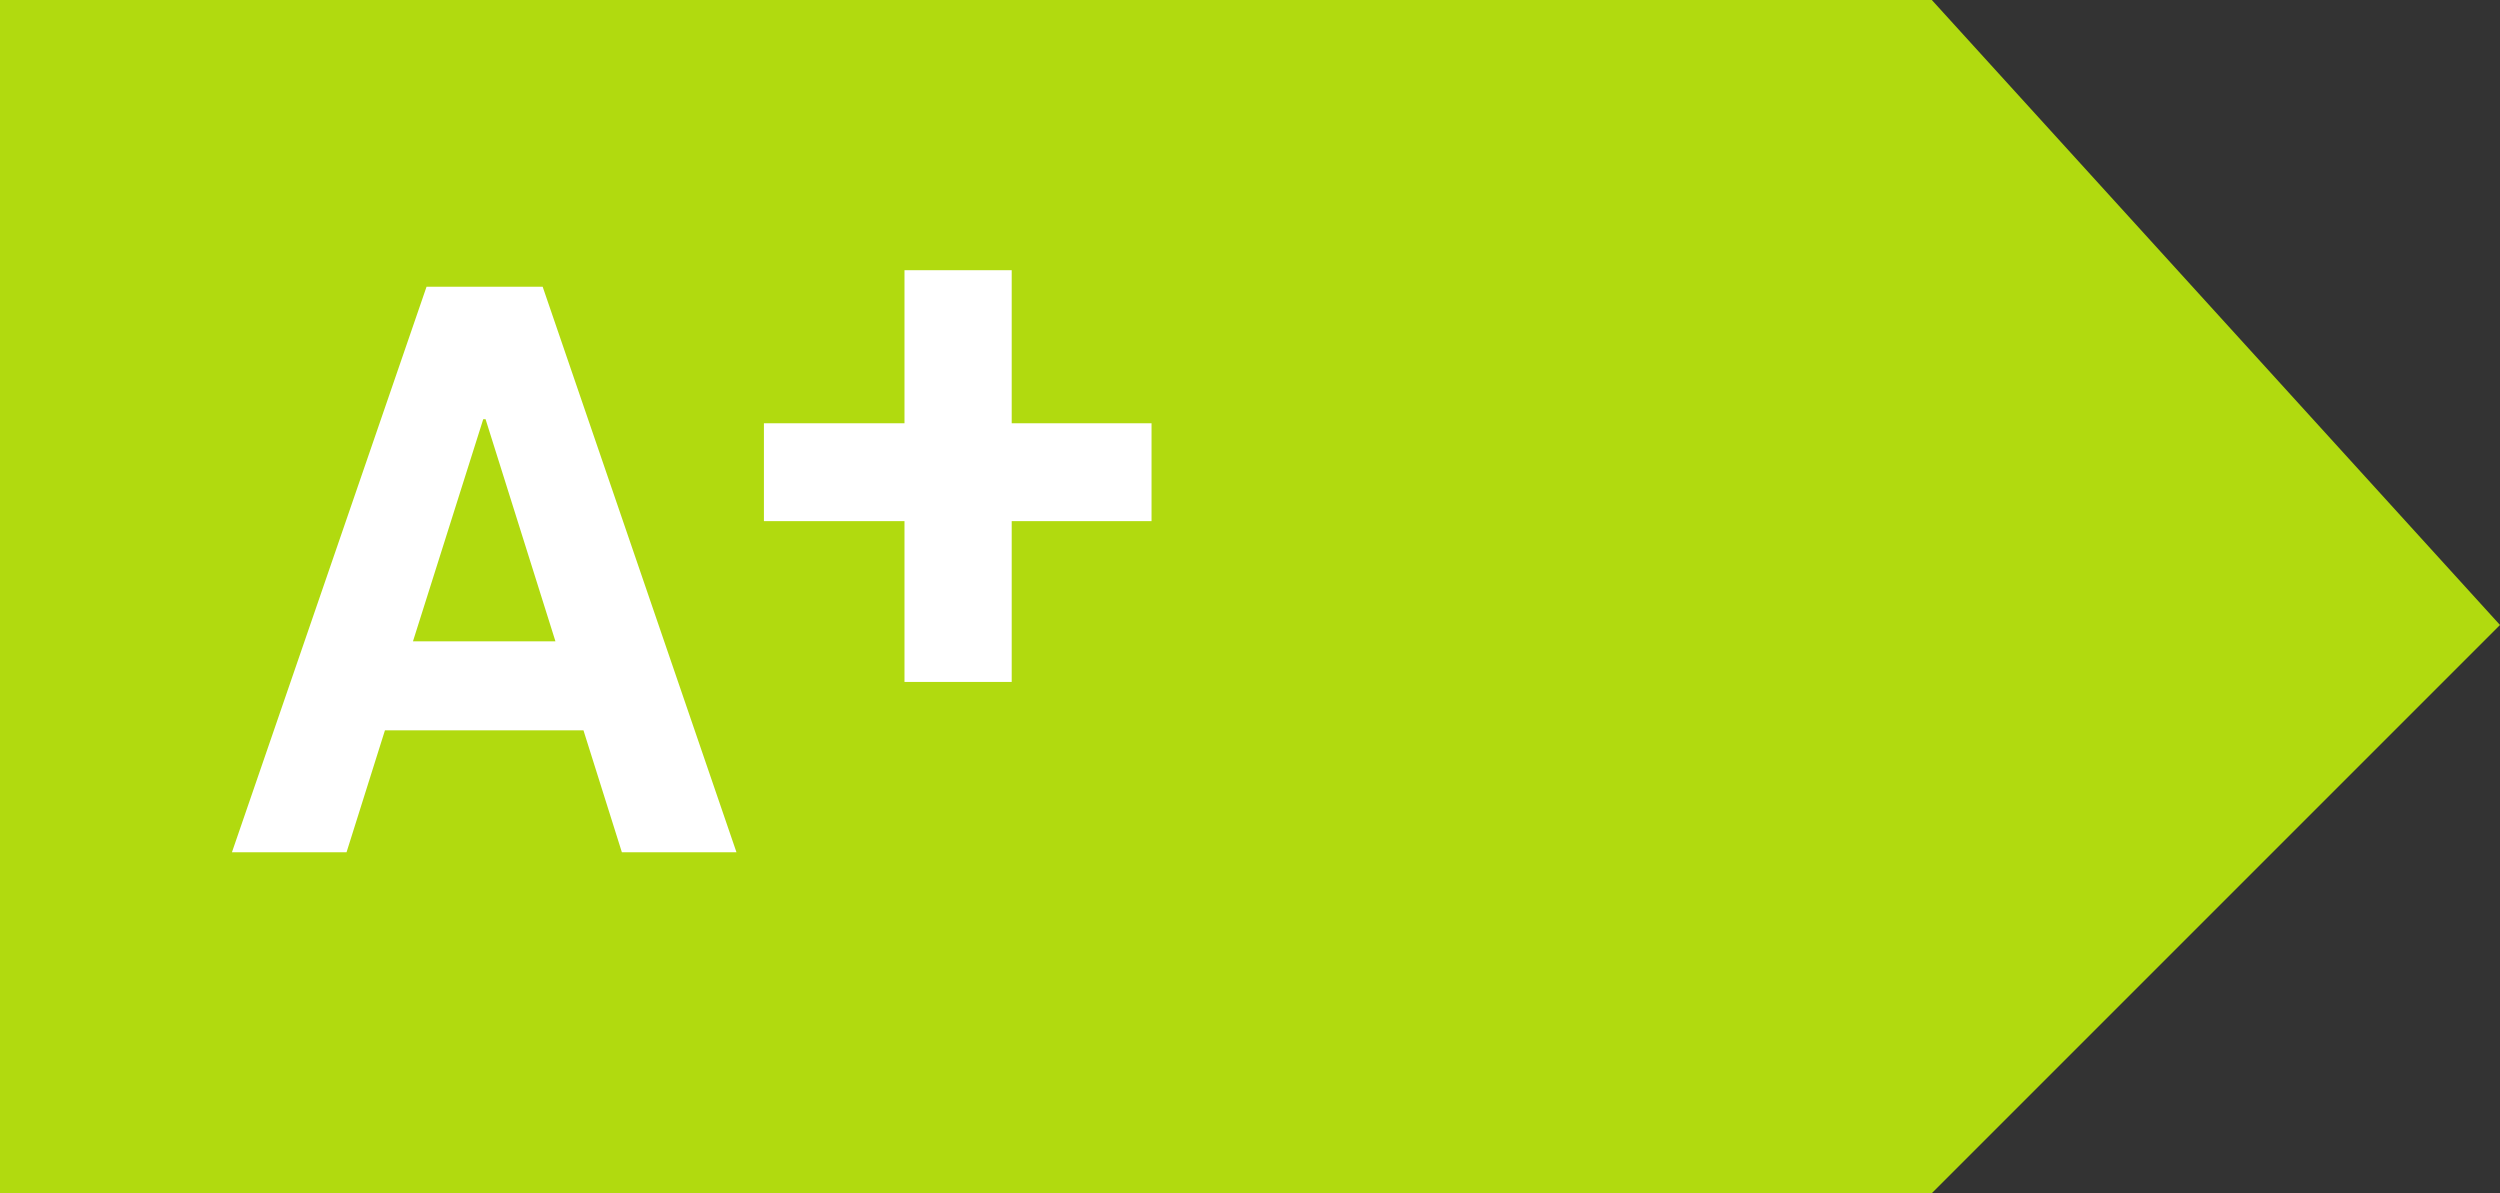
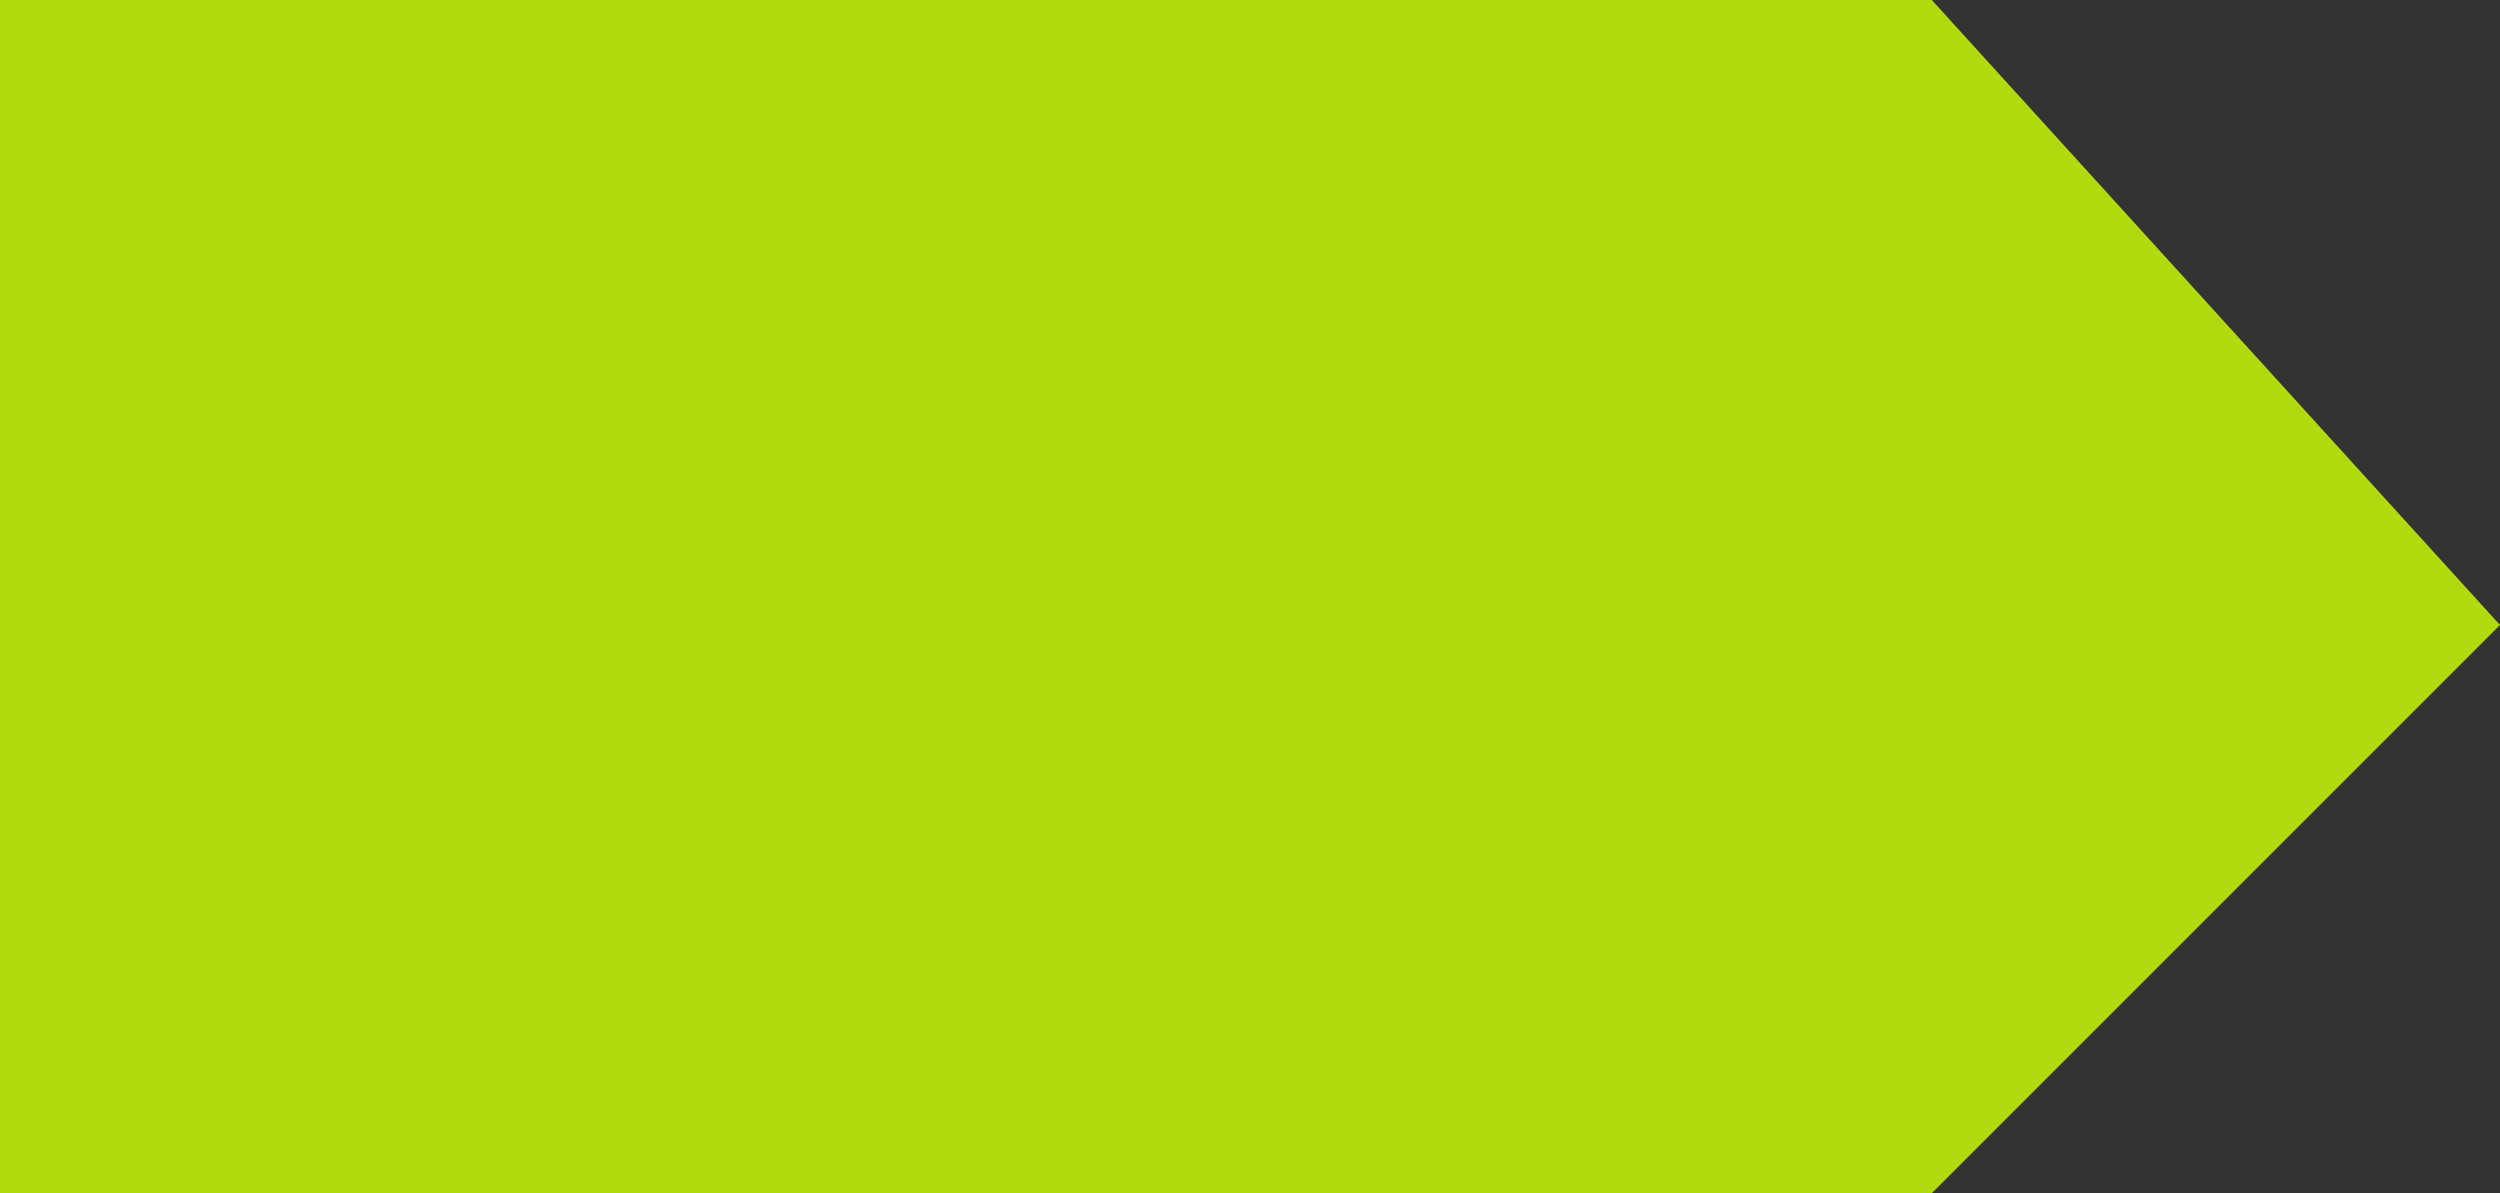
<svg xmlns="http://www.w3.org/2000/svg" width="44px" height="21px" viewBox="0 0 44 21" version="1.1">
  <rect x="0" y="0" width="44" height="21" fill="#333333" stroke="none" />
  <title>5EFAED9F-8D22-4FD9-B9BD-985C114CD8C7</title>
  <g id="Styleguide" stroke="none" stroke-width="1" fill="none" fill-rule="evenodd">
    <g id="Icons---catalog,-detail" transform="translate(-673, -2077)">
      <g id="energeticky-stitek-a-plus" transform="translate(673, 2077)">
        <polygon id="Rectangle" fill="#B1DA0F" fill-rule="nonzero" points="2.78888024e-12 -1.77635684e-15 34 -1.77635684e-15 44 11 34 21 2.78888024e-12 21" />
-         <path d="M10.269,12.854 L6.775,12.854 L6.099,15 L4.082,15 L7.507,5.047 L9.551,5.047 L12.962,15 L10.945,15 L10.269,12.854 Z M7.268,11.288 L9.776,11.288 L8.546,7.378 L8.505,7.378 L7.268,11.288 Z M17.806,7.449 L20.267,7.449 L20.267,9.172 L17.806,9.172 L17.806,12.002 L15.919,12.002 L15.919,9.172 L13.445,9.172 L13.445,7.449 L15.919,7.449 L15.919,4.756 L17.806,4.756 L17.806,7.449 Z" id="A+" fill="#FFFFFF" />
      </g>
    </g>
  </g>
</svg>